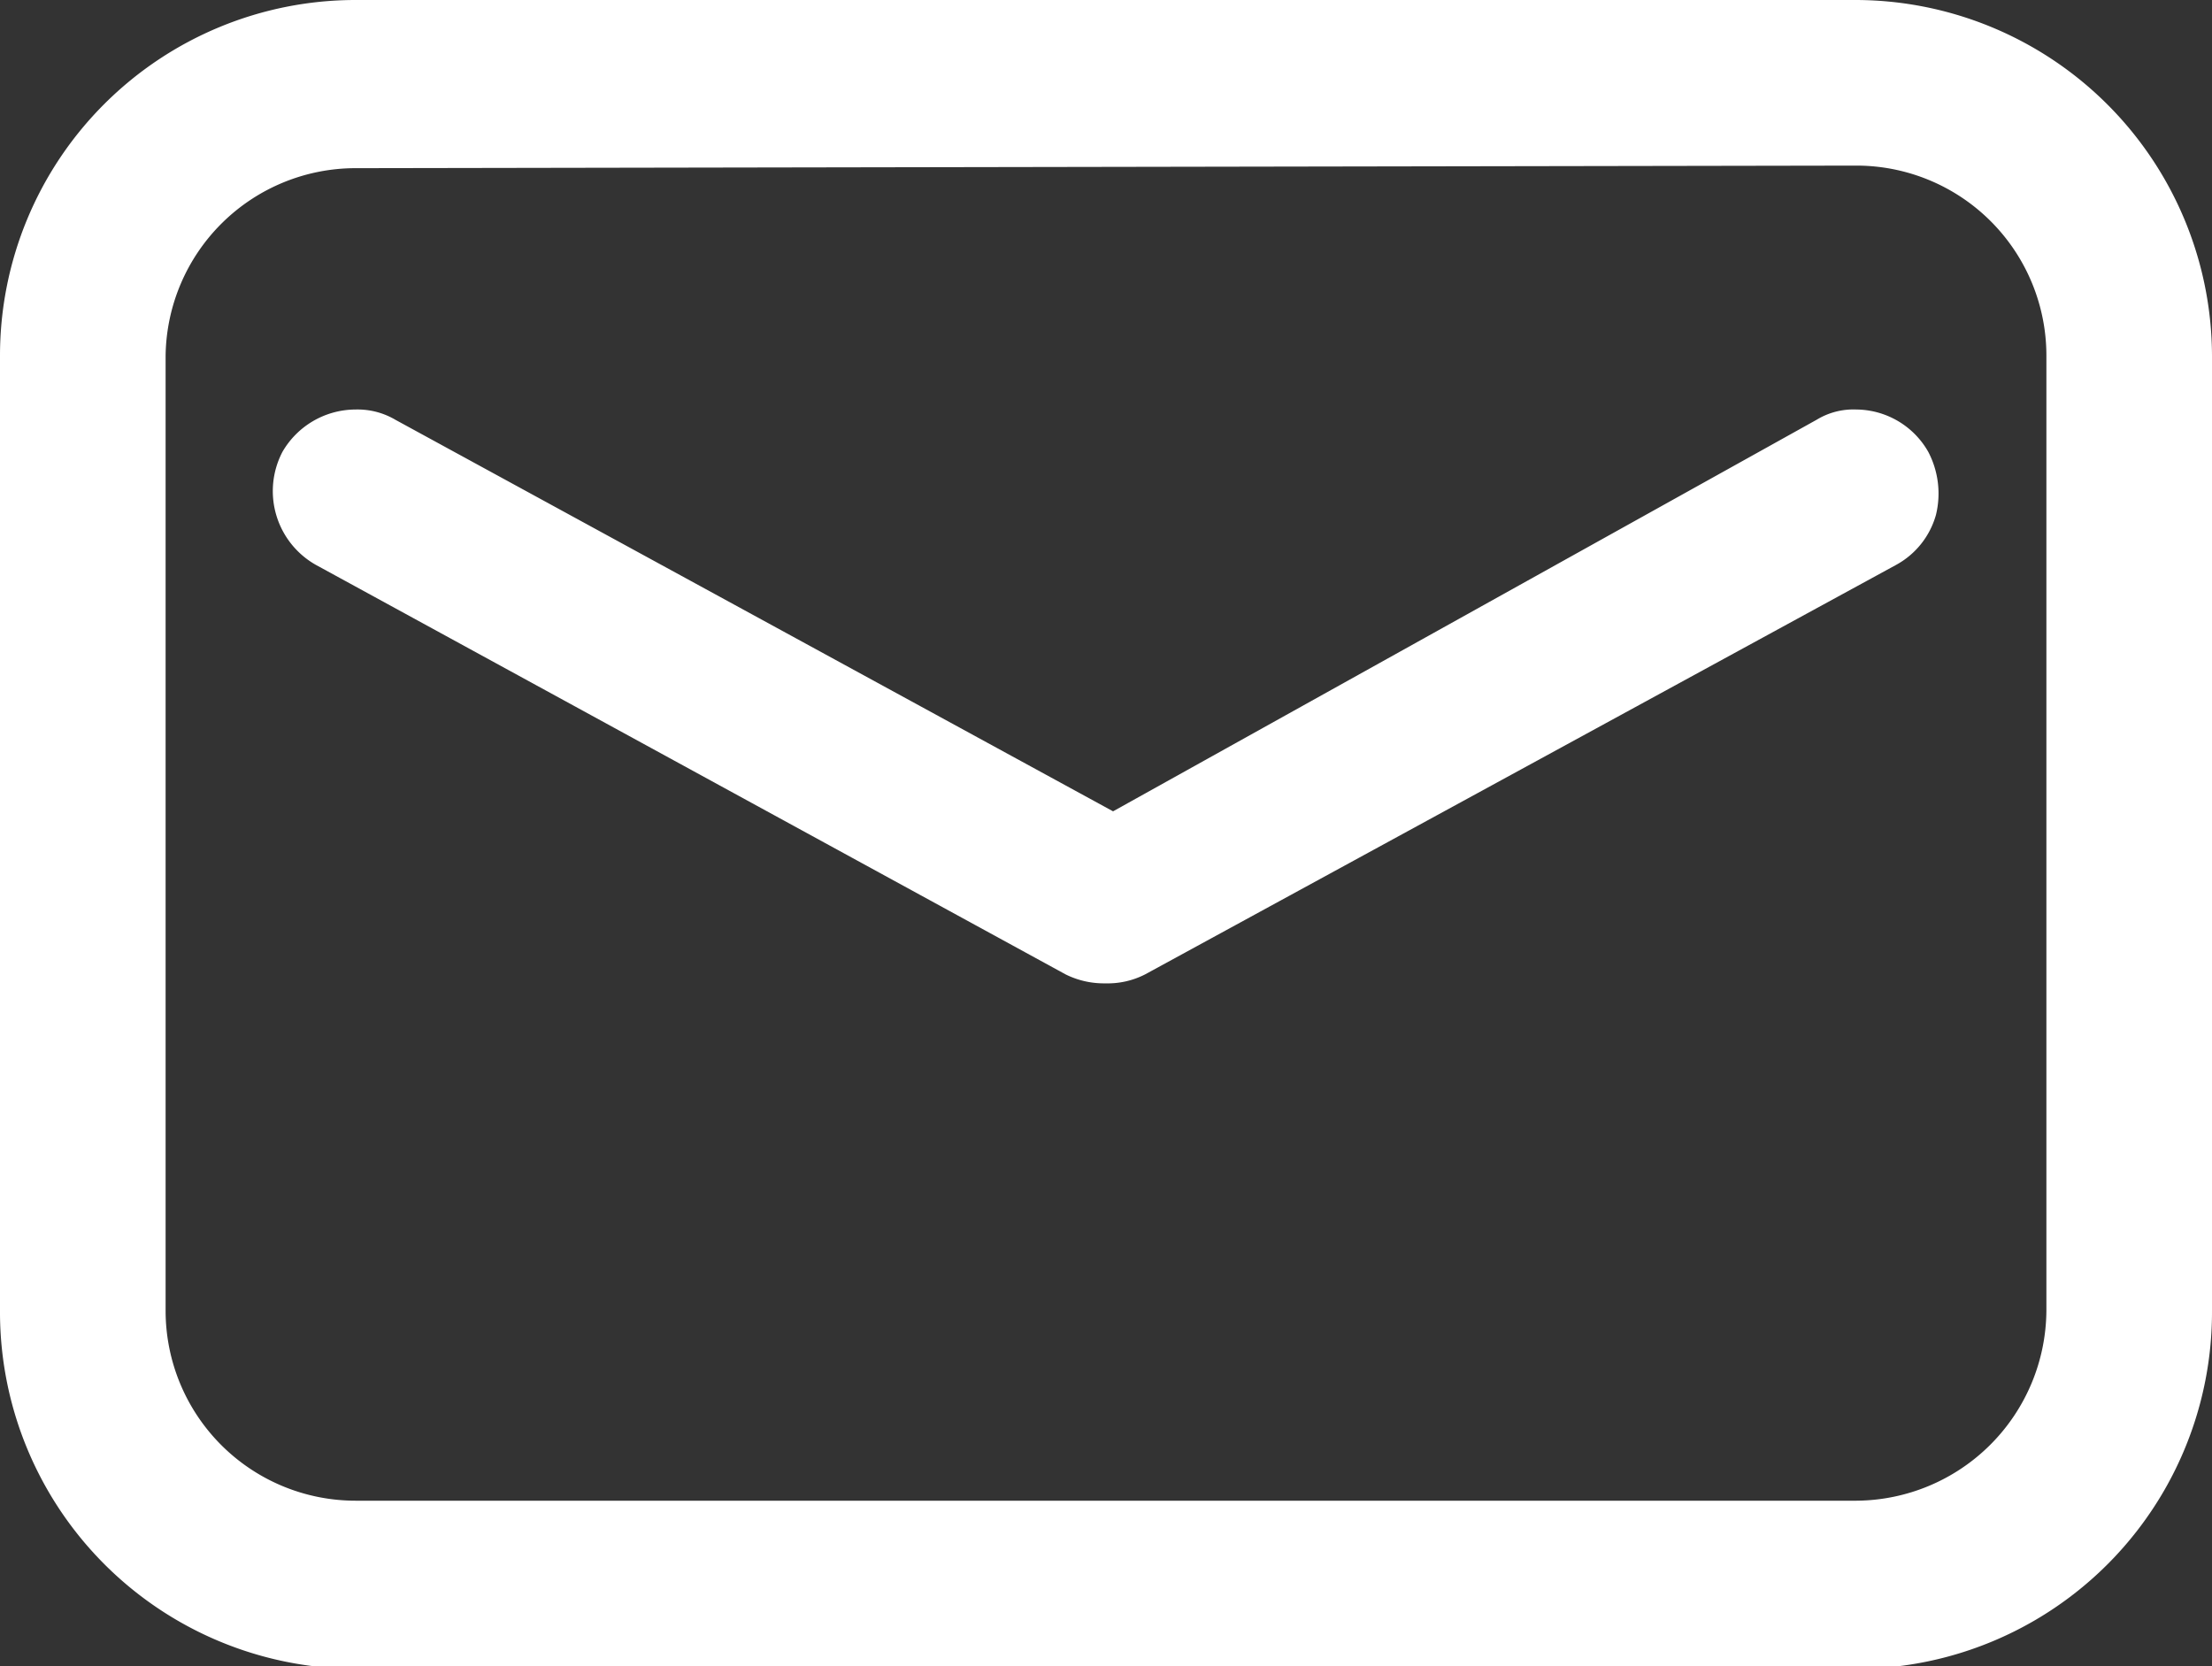
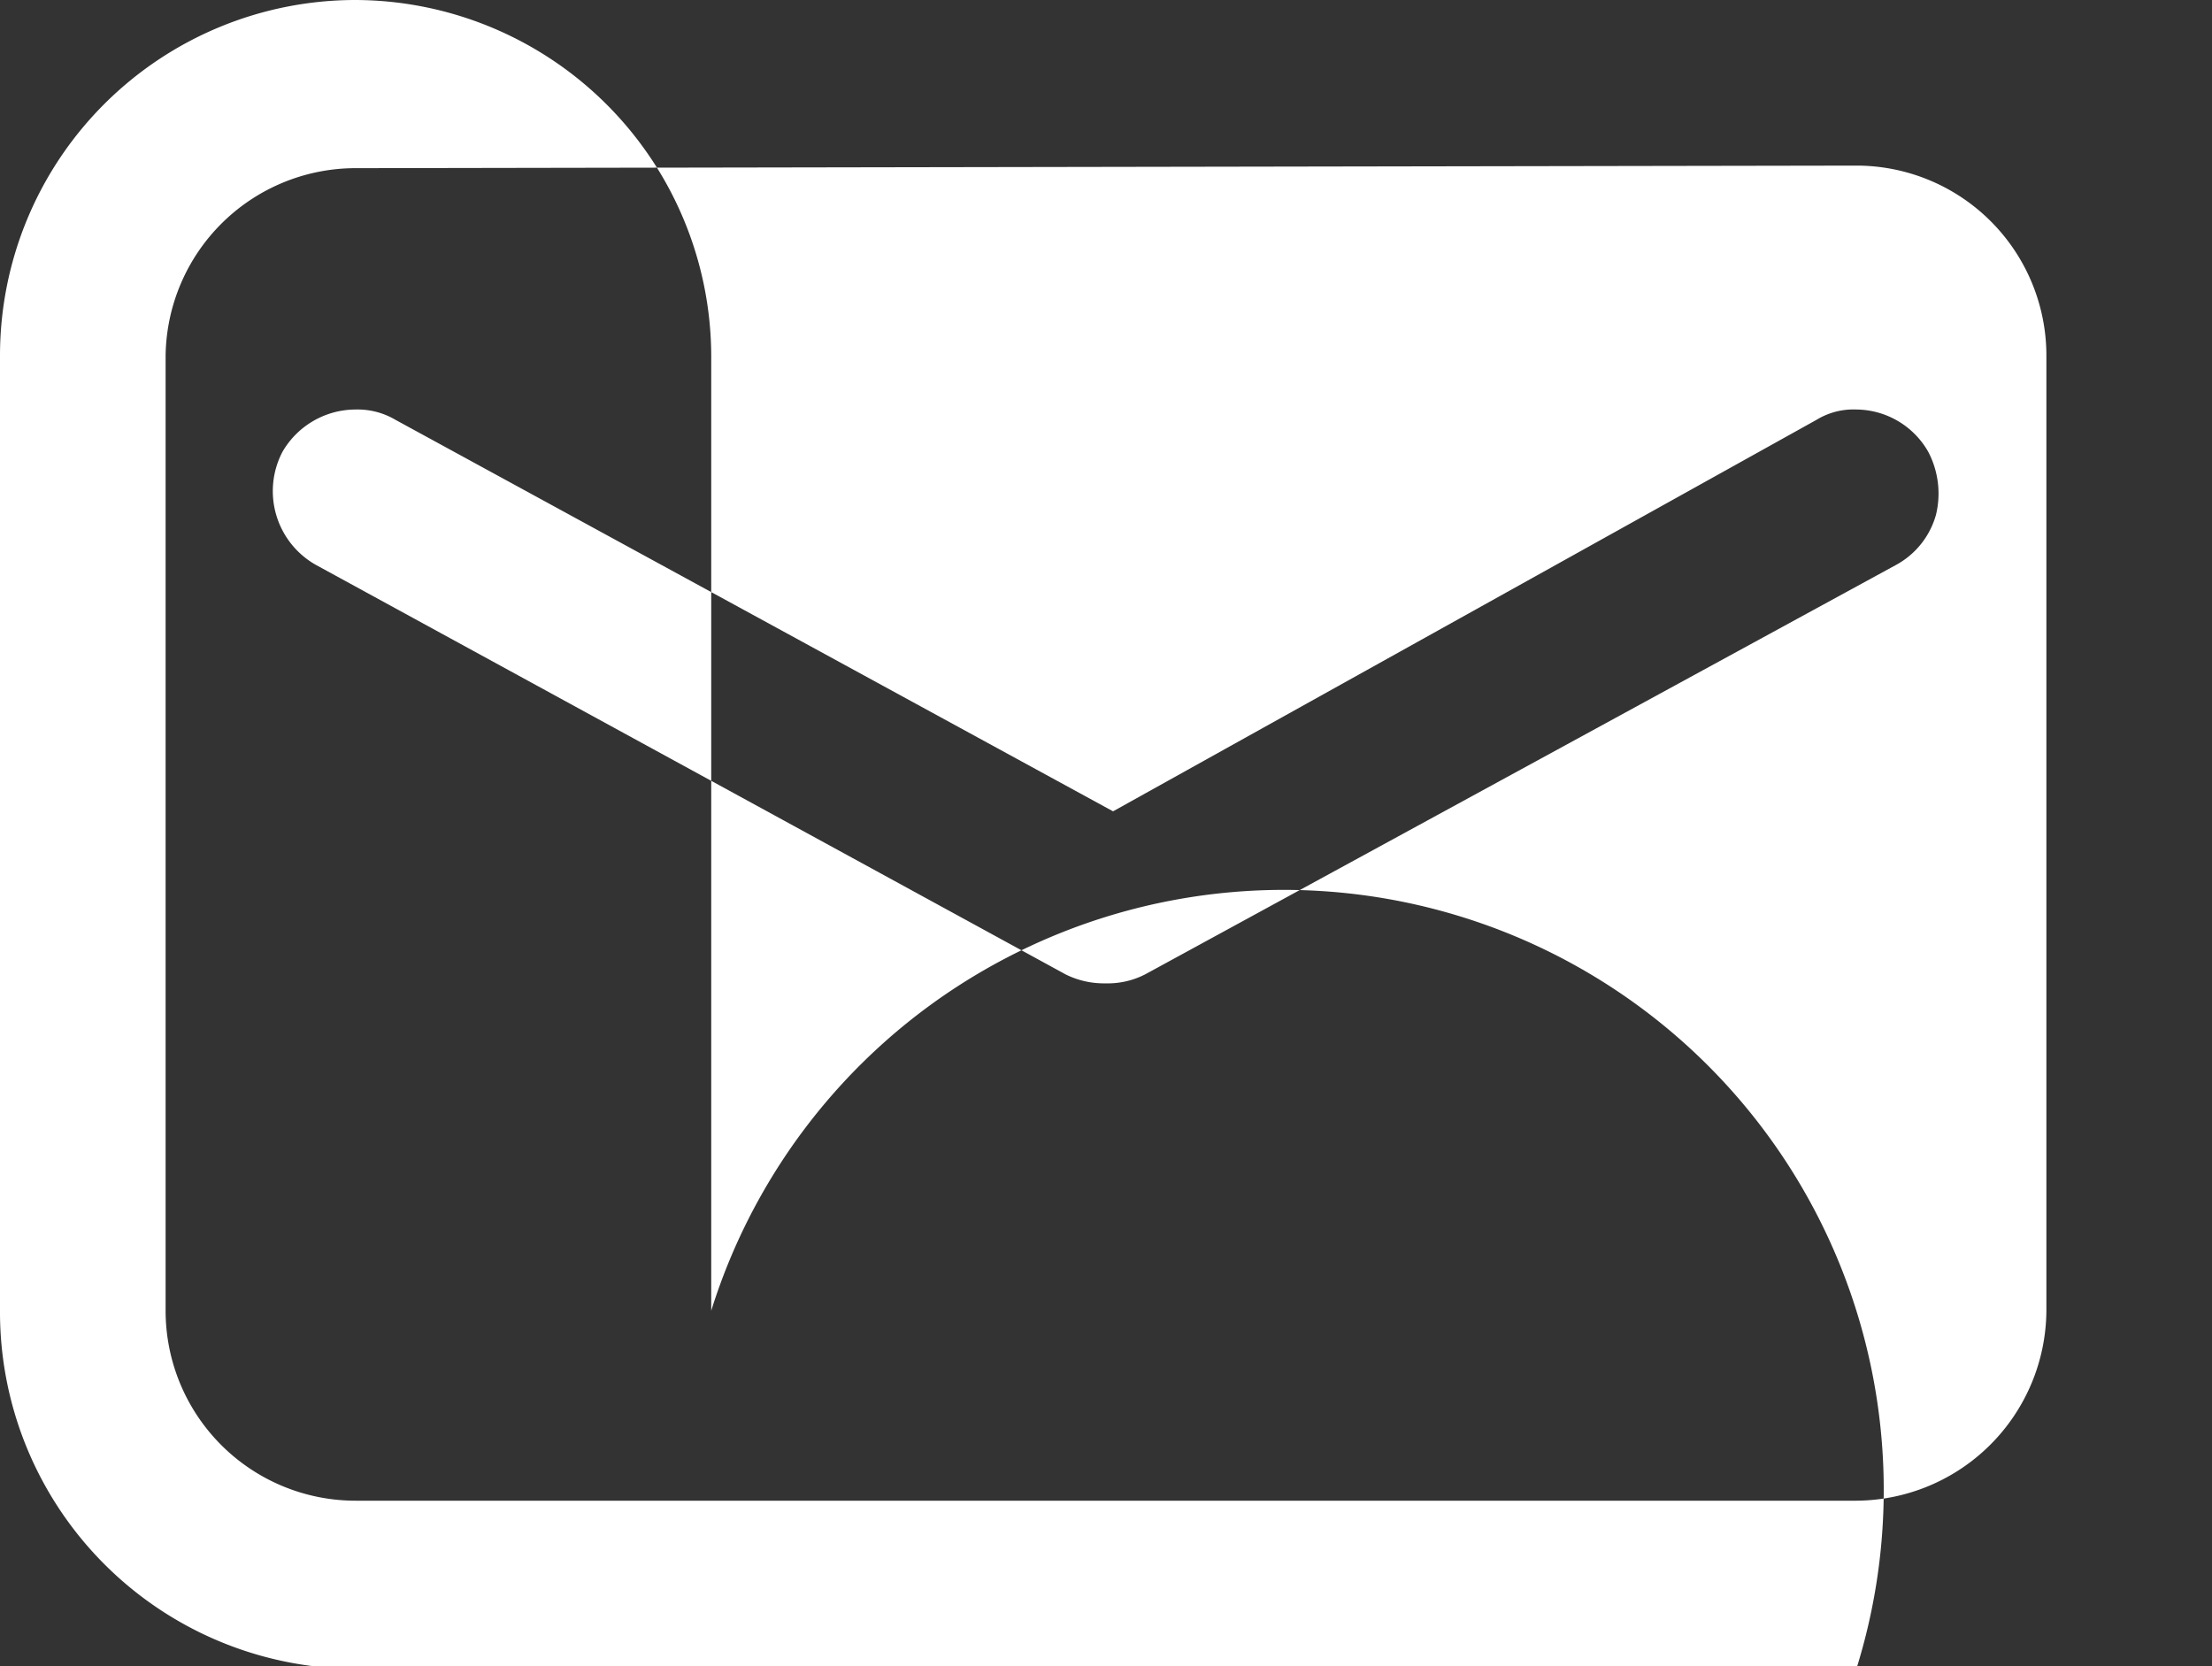
<svg xmlns="http://www.w3.org/2000/svg" viewBox="0 0 17.23 12.98">
  <rect x="0" y="0" width="17.23" height="12.98" fill="#333333" stroke="none" />
  <defs>
    <style>.cls-1{fill:#fff;fill-rule:evenodd;}</style>
  </defs>
  <title>email_1</title>
  <g id="Ebene_2" data-name="Ebene 2">
    <g id="Ebene_1-2" data-name="Ebene 1">
-       <path class="cls-1" d="M2.77,13A2.78,2.78,0,0,1,0,10.21V2.77A2.77,2.77,0,0,1,2.77,0H14.46a2.78,2.78,0,0,1,2.77,2.77v7.44A2.78,2.78,0,0,1,14.46,13Zm0-11.69A1.48,1.48,0,0,0,1.29,2.77v7.44a1.48,1.48,0,0,0,1.48,1.48H14.46a1.49,1.49,0,0,0,1.48-1.48V2.77a1.48,1.48,0,0,0-1.48-1.48ZM8.61,7.66a.67.67,0,0,1-.31-.07L2.46,4.4a.66.66,0,0,1-.26-.88.66.66,0,0,1,.57-.33.58.58,0,0,1,.31.08L8.67,6.32l5.48-3.05a.55.55,0,0,1,.31-.08.65.65,0,0,1,.56.33.7.7,0,0,1,.06.49.64.64,0,0,1-.31.39L8.92,7.59A.64.64,0,0,1,8.61,7.66Z" />
+       <path class="cls-1" d="M2.77,13A2.78,2.78,0,0,1,0,10.21V2.77A2.77,2.77,0,0,1,2.77,0a2.78,2.78,0,0,1,2.77,2.77v7.44A2.78,2.78,0,0,1,14.46,13Zm0-11.69A1.48,1.48,0,0,0,1.29,2.77v7.44a1.48,1.48,0,0,0,1.48,1.48H14.46a1.49,1.49,0,0,0,1.48-1.48V2.77a1.48,1.48,0,0,0-1.48-1.48ZM8.61,7.66a.67.67,0,0,1-.31-.07L2.46,4.4a.66.66,0,0,1-.26-.88.66.66,0,0,1,.57-.33.58.58,0,0,1,.31.08L8.67,6.32l5.48-3.05a.55.55,0,0,1,.31-.08.65.65,0,0,1,.56.33.7.7,0,0,1,.06.49.64.64,0,0,1-.31.39L8.92,7.59A.64.64,0,0,1,8.61,7.66Z" />
    </g>
  </g>
</svg>